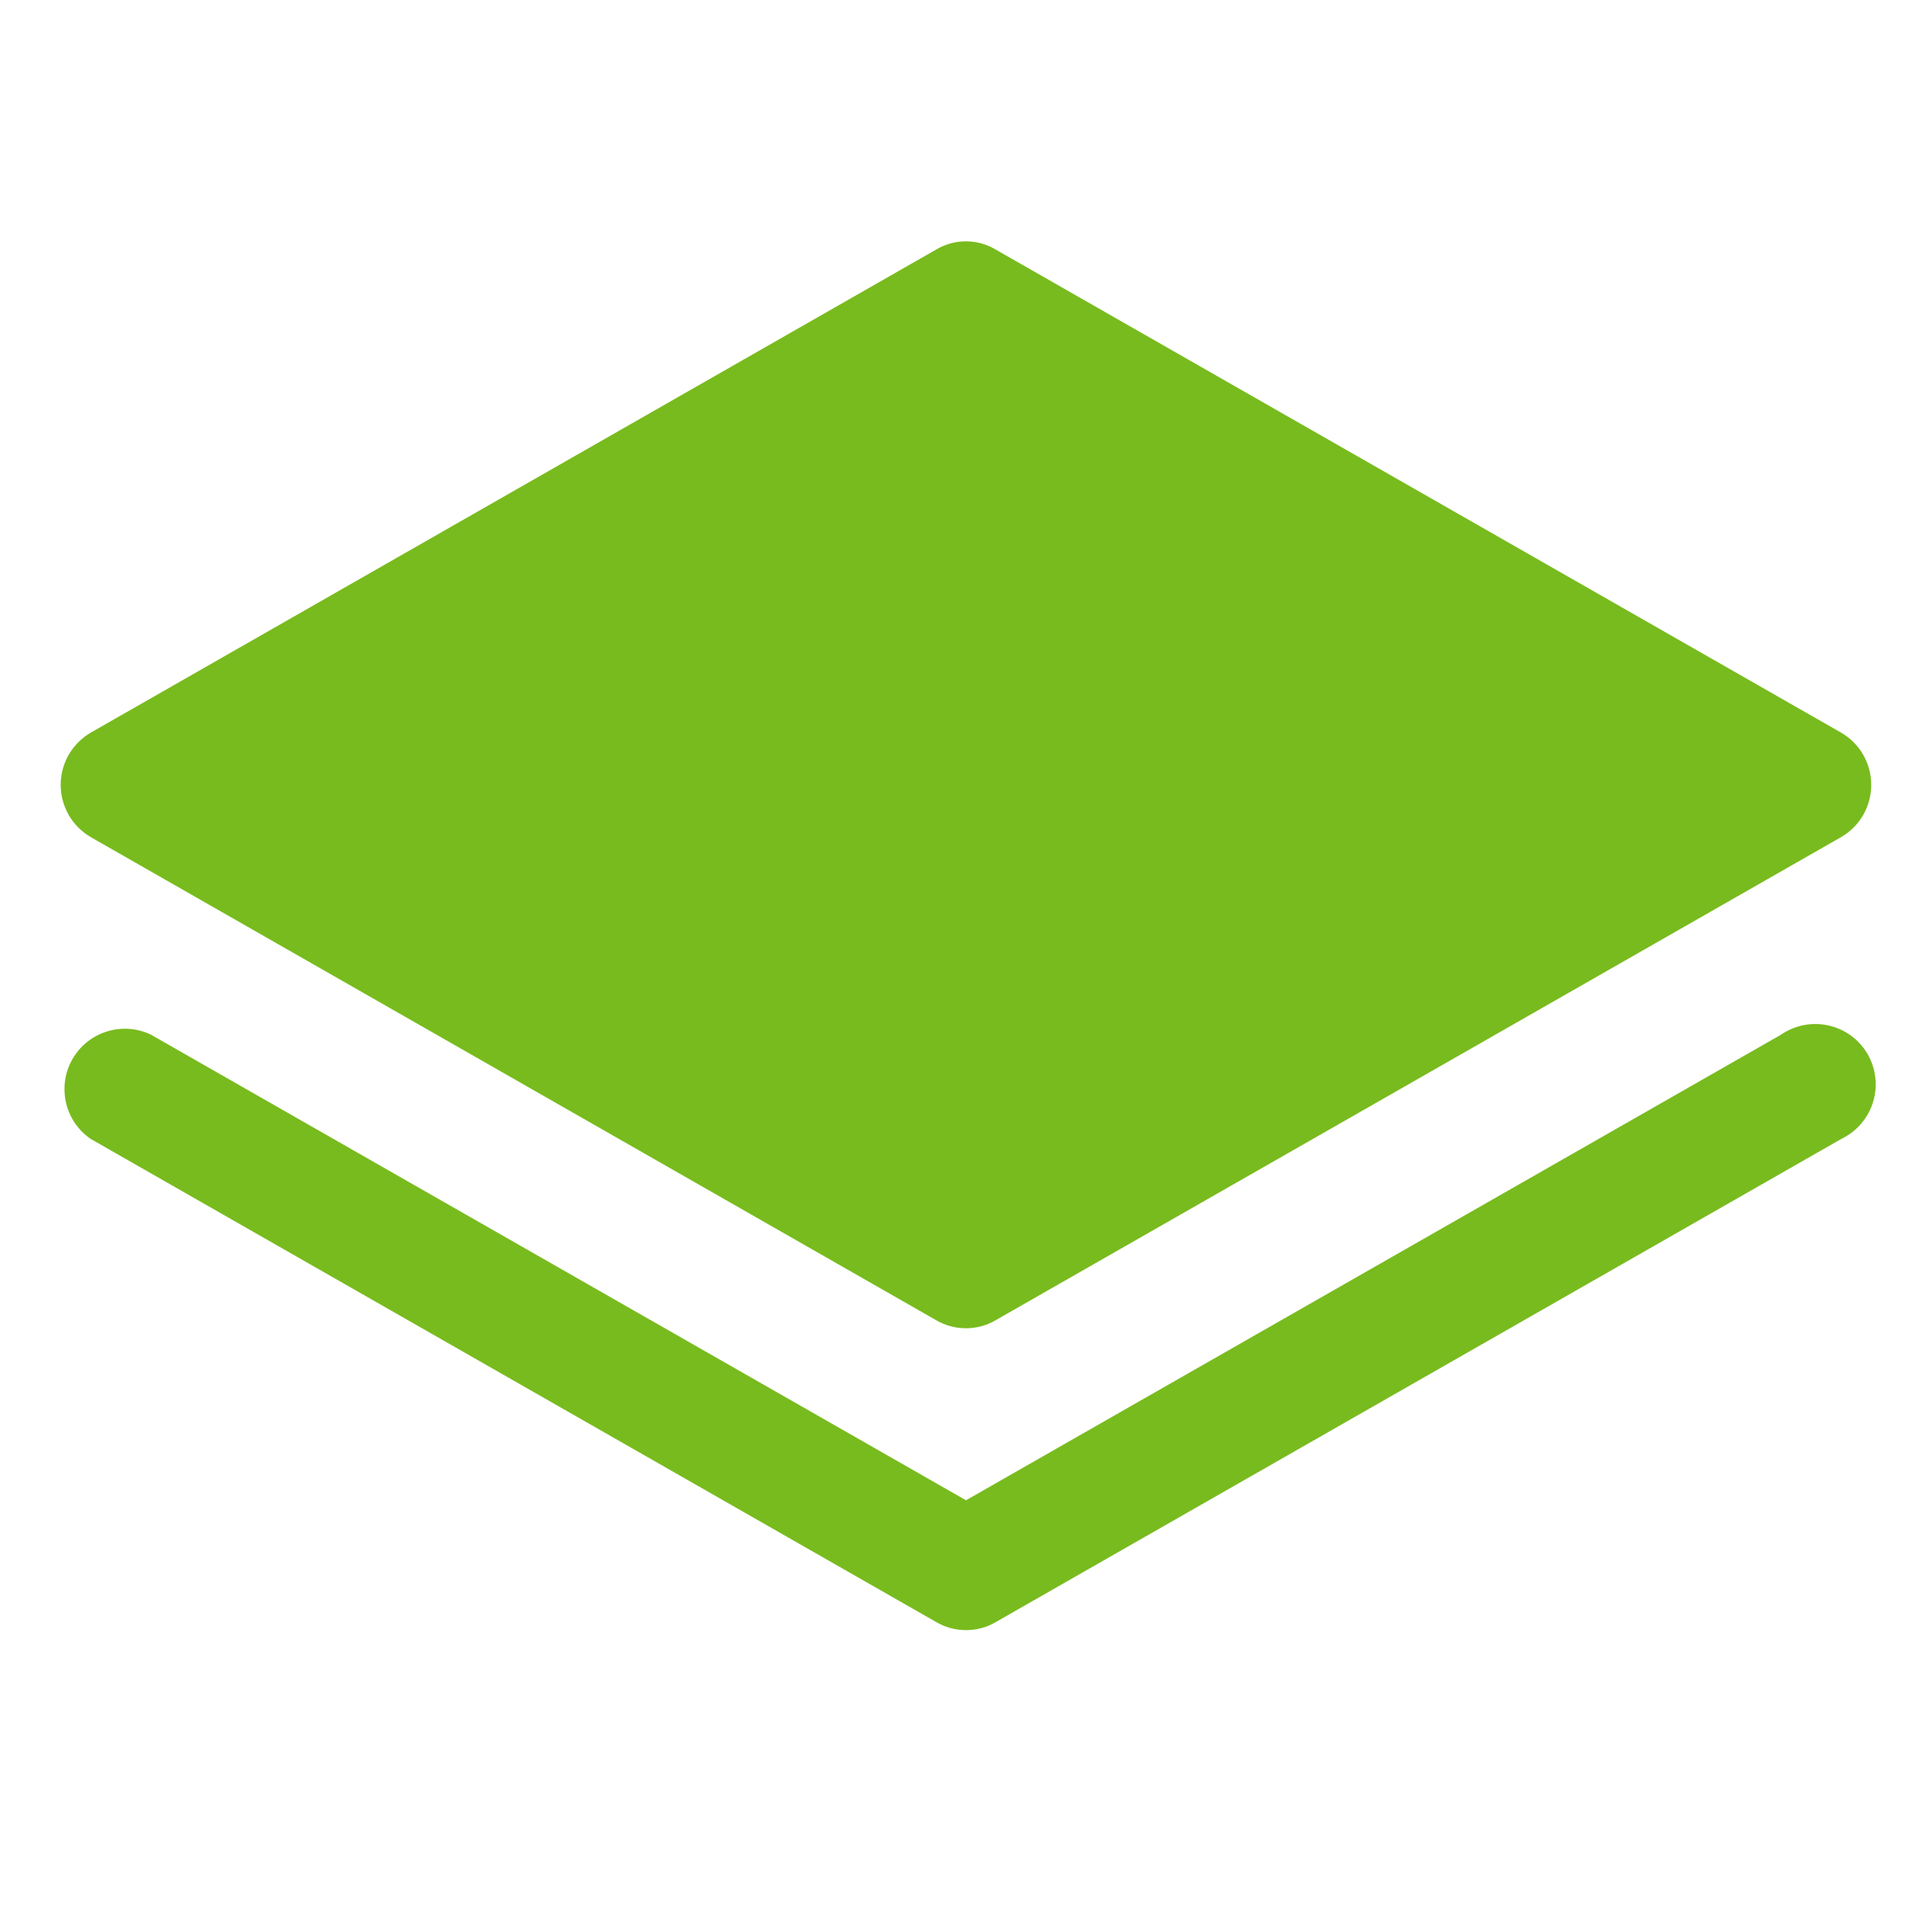
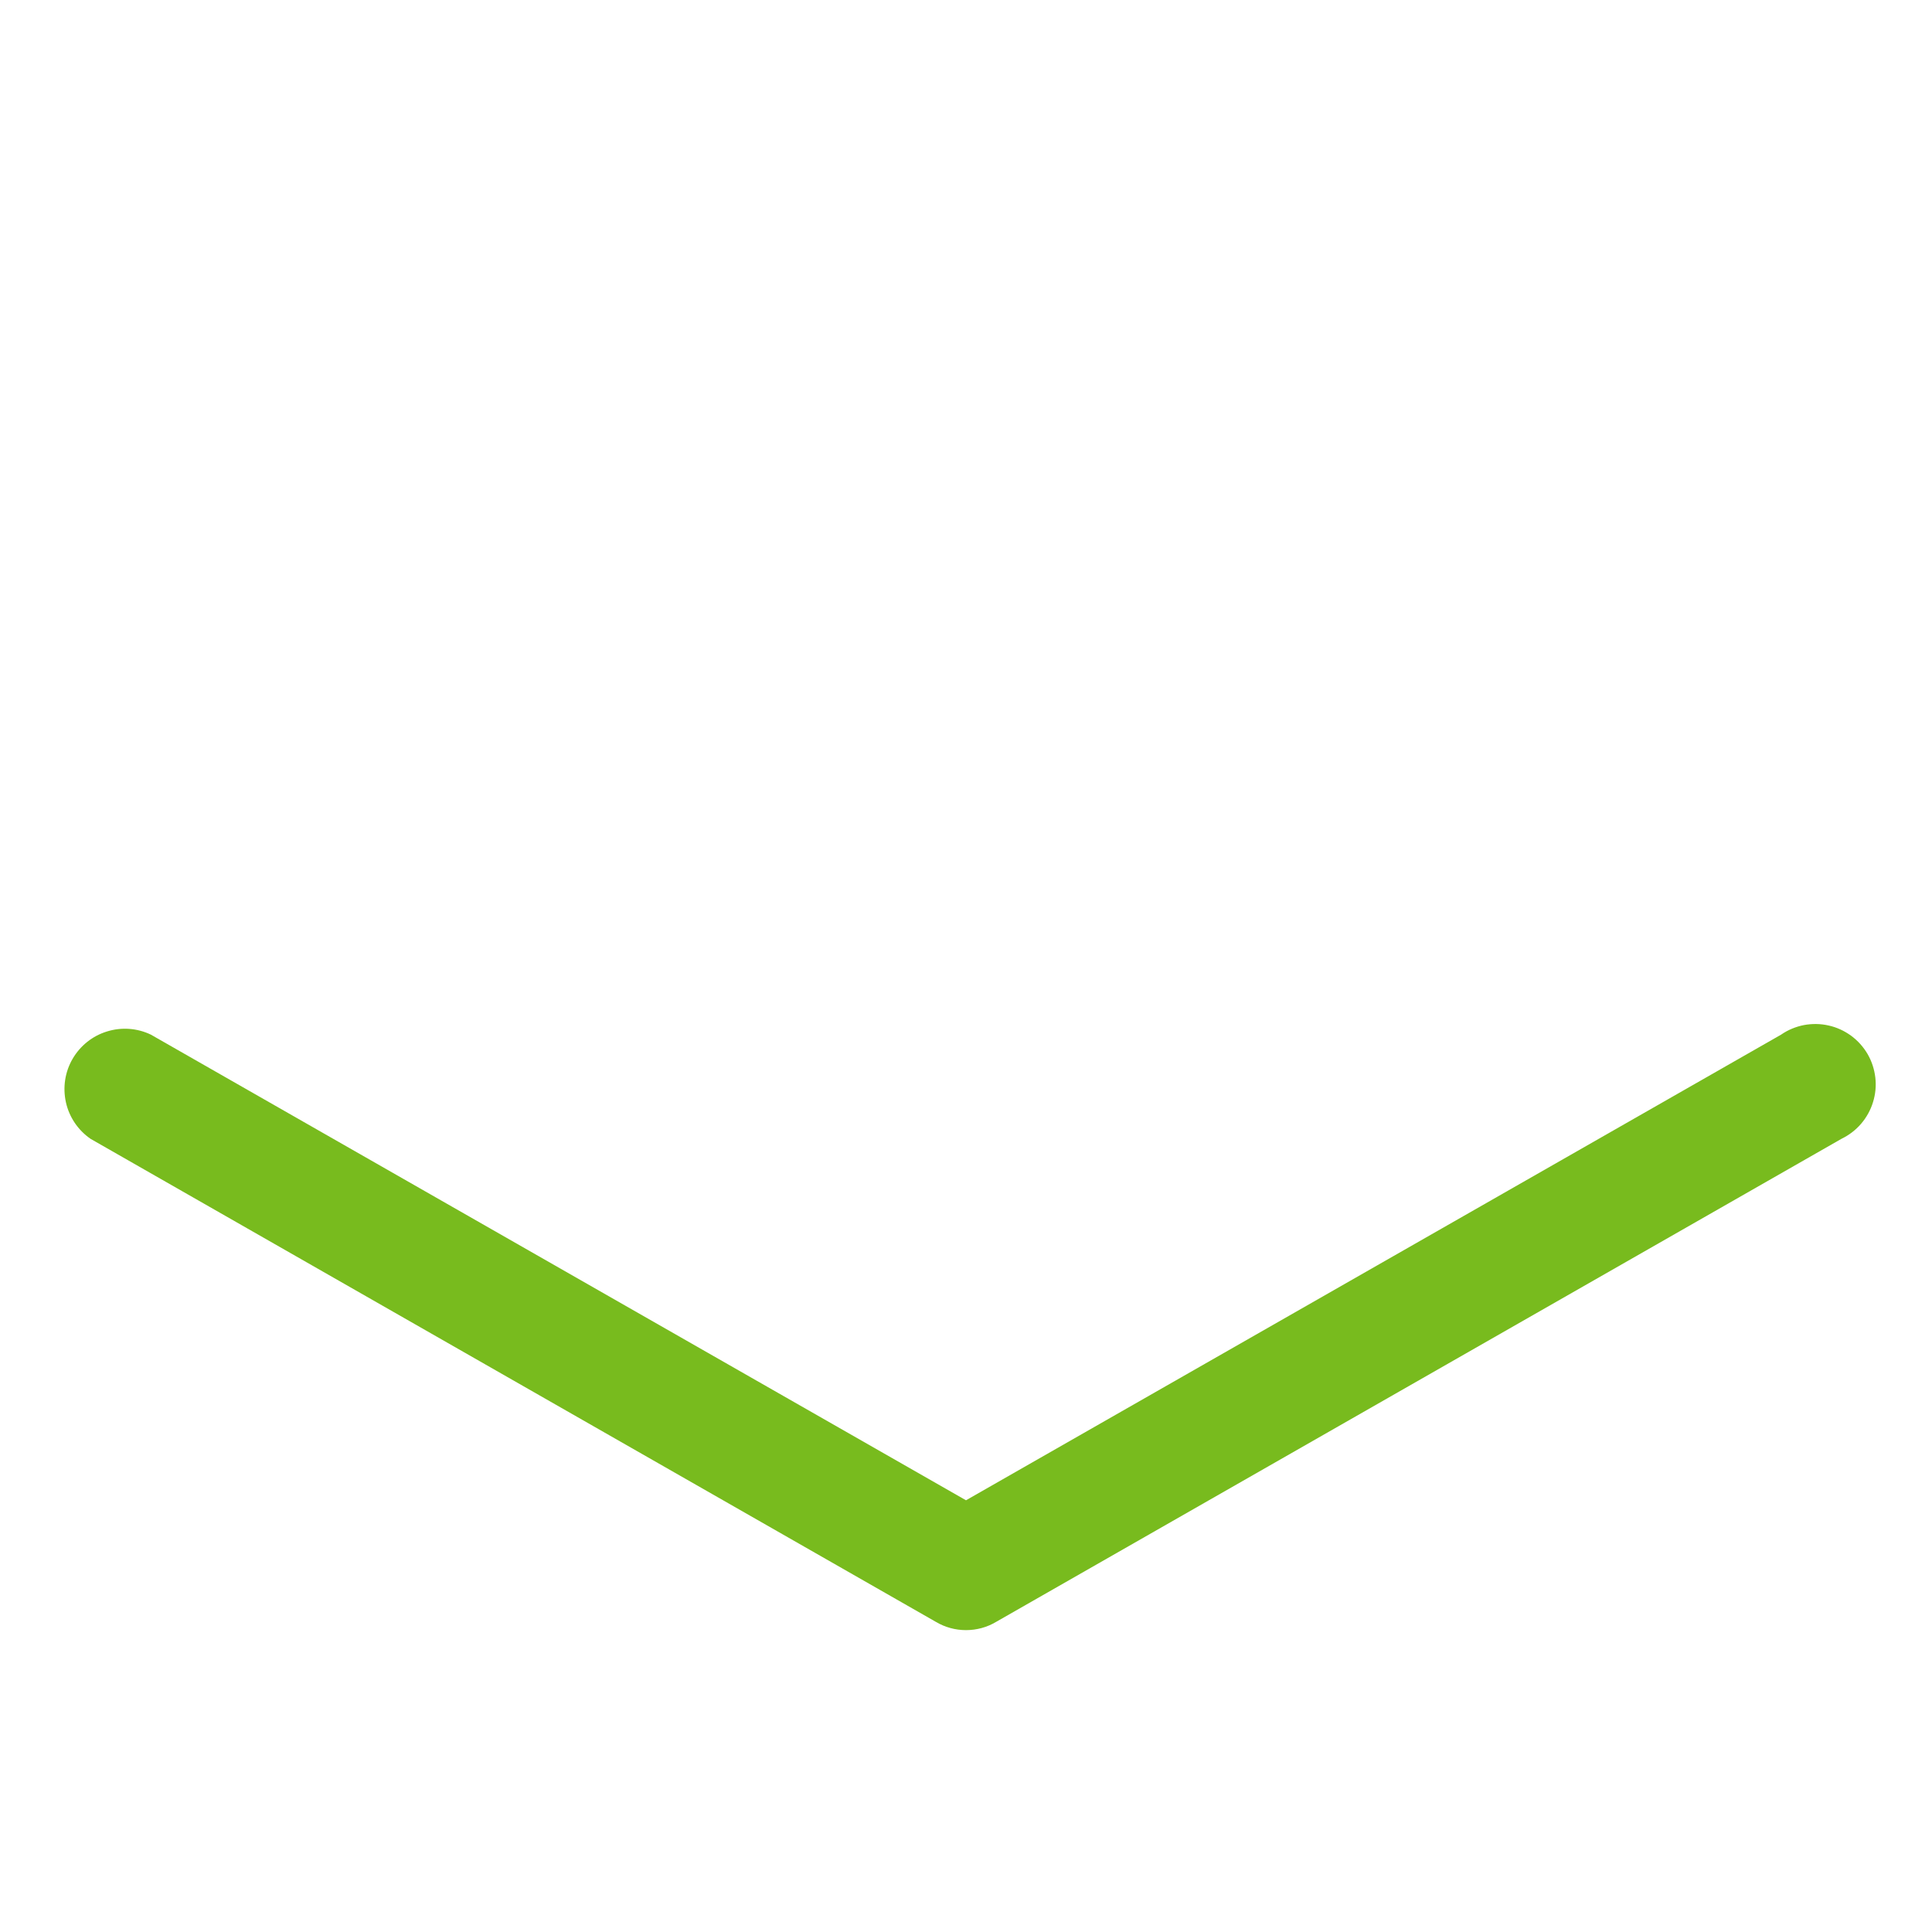
<svg xmlns="http://www.w3.org/2000/svg" width="24" height="24" viewBox="0 0 24 24" fill="none">
-   <path d="M1.124 10.397L11.624 16.397C11.738 16.465 11.867 16.5 11.999 16.5C12.131 16.5 12.261 16.465 12.374 16.397L22.874 10.397C22.987 10.331 23.081 10.236 23.146 10.123C23.211 10.009 23.245 9.881 23.245 9.75C23.245 9.619 23.211 9.491 23.146 9.377C23.081 9.264 22.987 9.169 22.874 9.103L12.374 3.103C12.261 3.034 12.132 2.998 11.999 2.998C11.867 2.998 11.737 3.034 11.624 3.103L1.124 9.103C1.012 9.169 0.918 9.264 0.853 9.377C0.788 9.491 0.754 9.619 0.754 9.75C0.754 9.881 0.788 10.009 0.853 10.123C0.918 10.236 1.012 10.331 1.124 10.397Z" fill="#78BB1E" />
  <path d="M22.125 12.853L12 18.637L1.875 12.853C1.705 12.771 1.51 12.757 1.33 12.813C1.149 12.868 0.997 12.99 0.902 13.153C0.807 13.316 0.778 13.509 0.819 13.694C0.86 13.878 0.97 14.04 1.125 14.147L11.625 20.147C11.739 20.215 11.868 20.25 12 20.25C12.132 20.25 12.262 20.215 12.375 20.147L22.875 14.147C22.968 14.102 23.051 14.039 23.119 13.96C23.186 13.882 23.237 13.79 23.267 13.692C23.298 13.593 23.308 13.489 23.296 13.386C23.284 13.283 23.252 13.184 23.2 13.094C23.148 13.005 23.078 12.927 22.995 12.866C22.911 12.805 22.816 12.761 22.715 12.739C22.614 12.716 22.51 12.715 22.408 12.734C22.307 12.754 22.21 12.794 22.125 12.853Z" fill="#78BB1E" />
</svg>